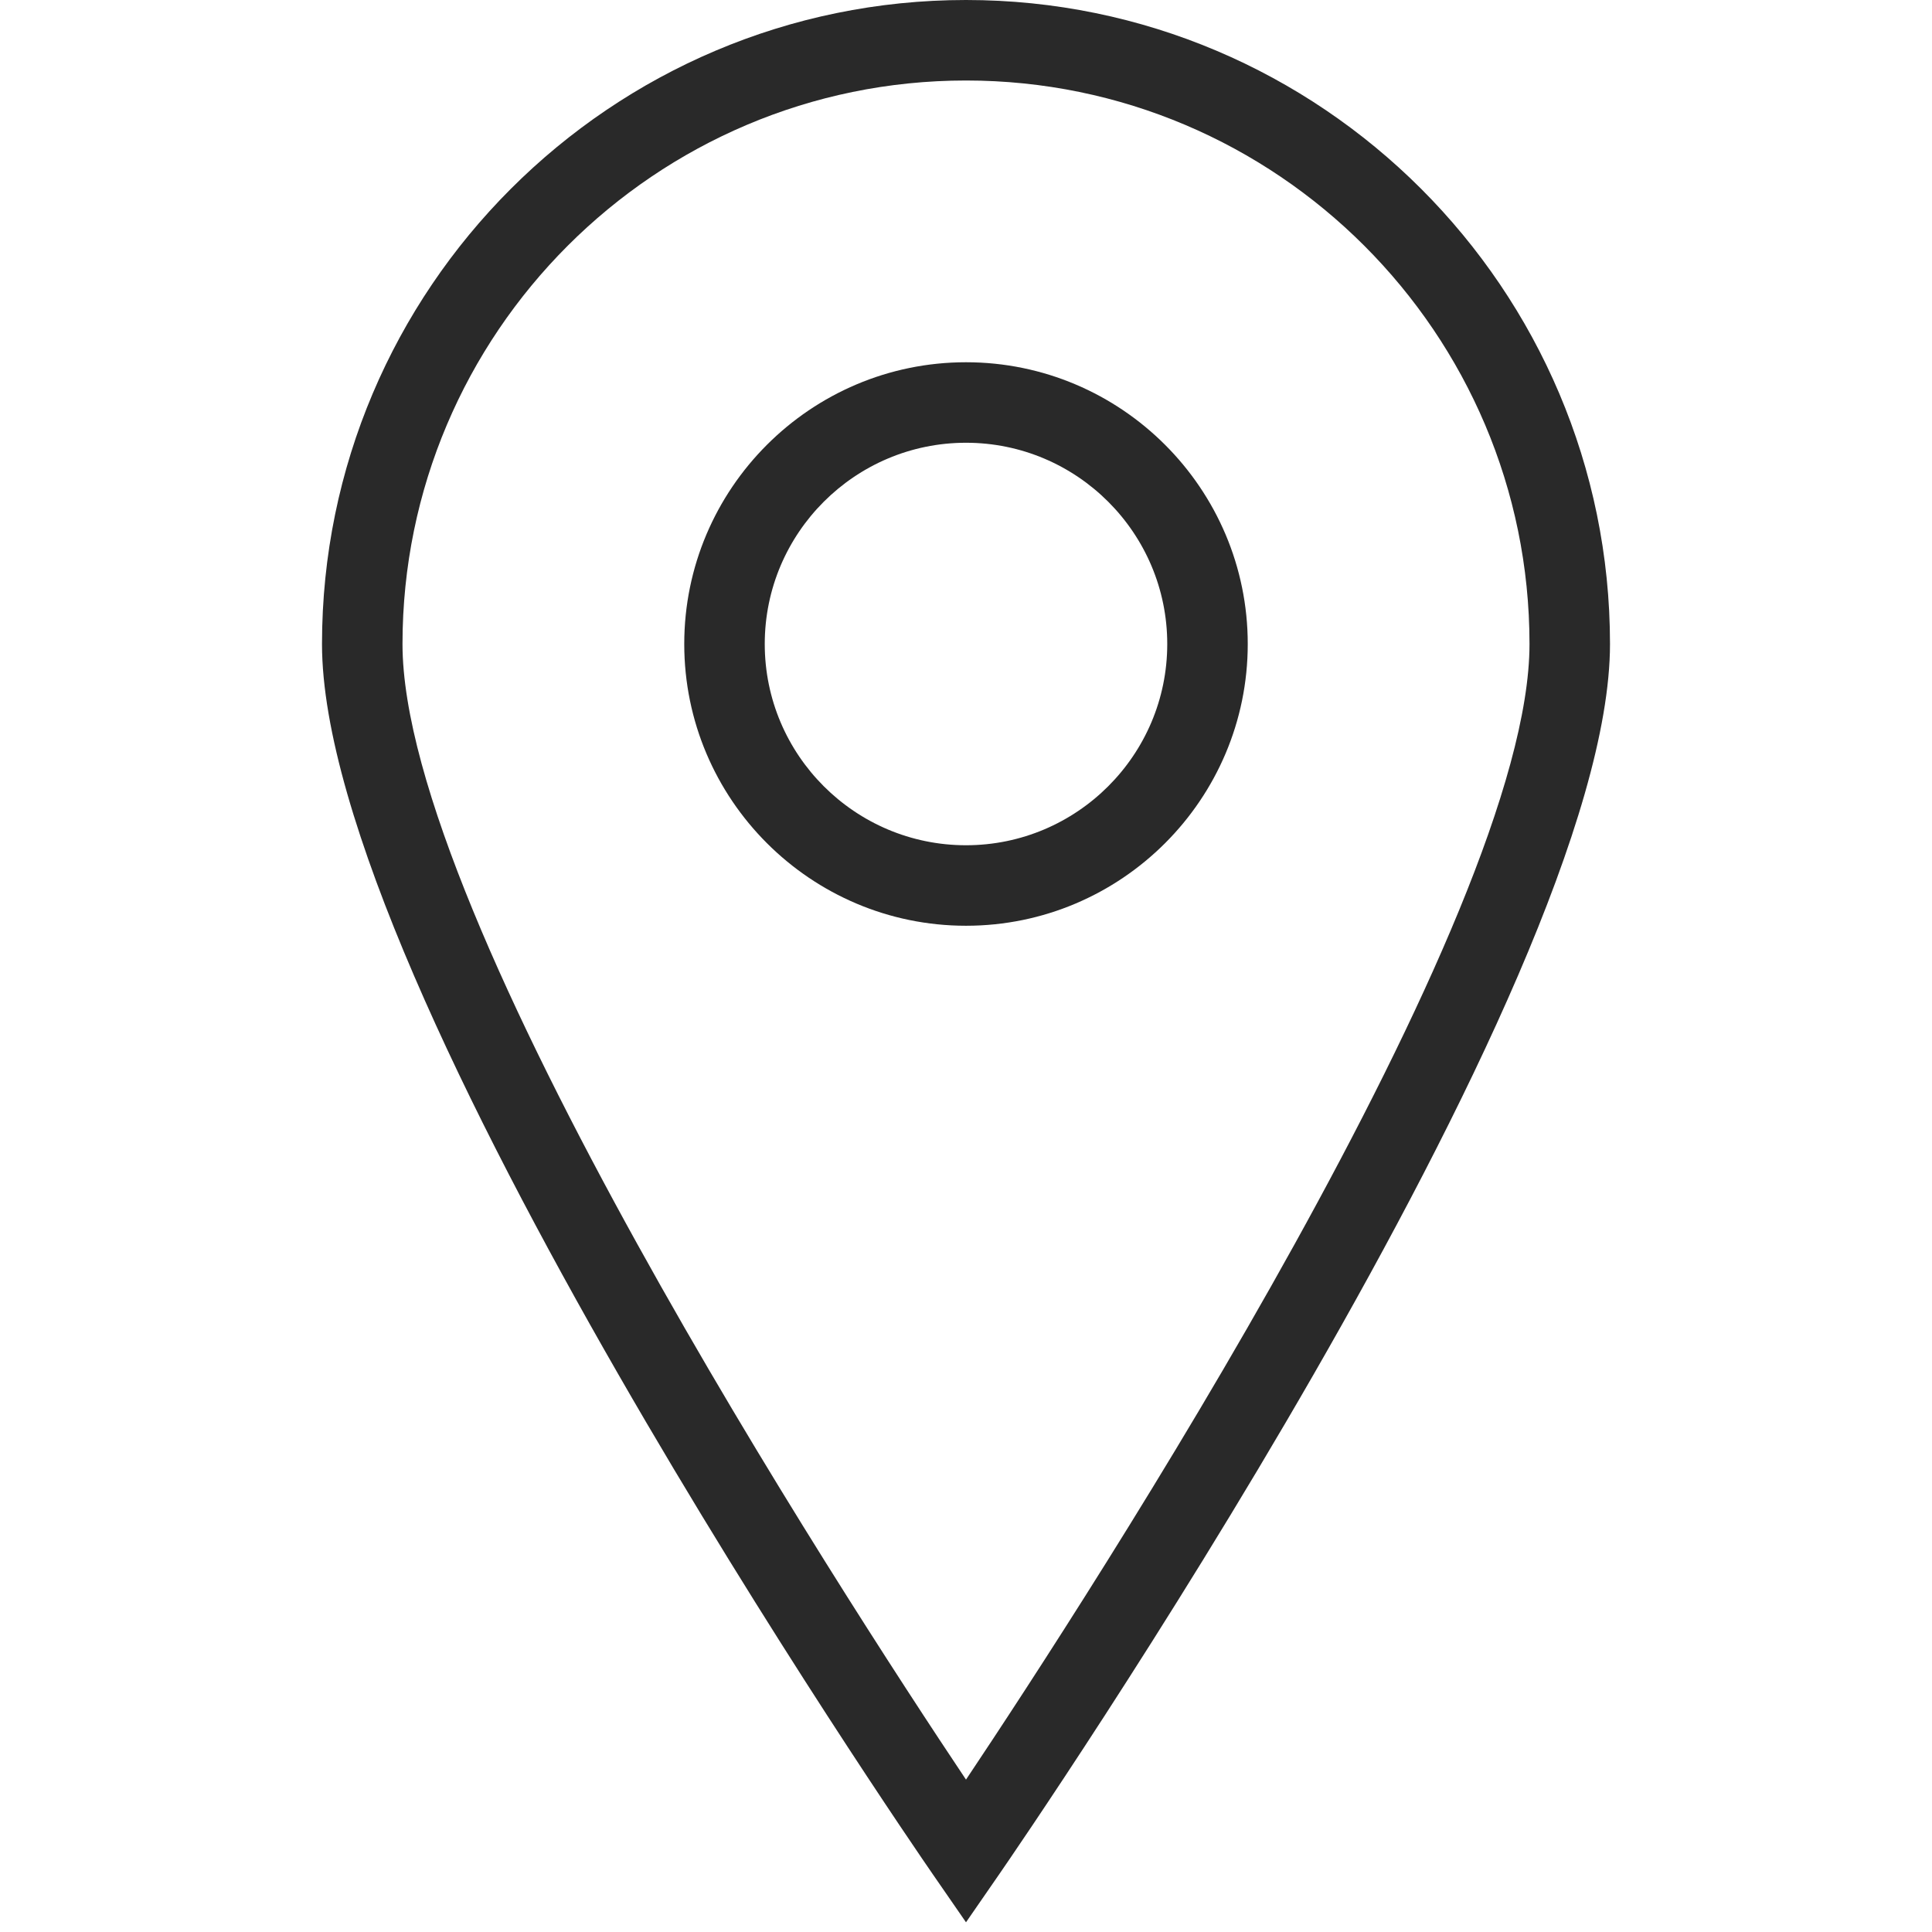
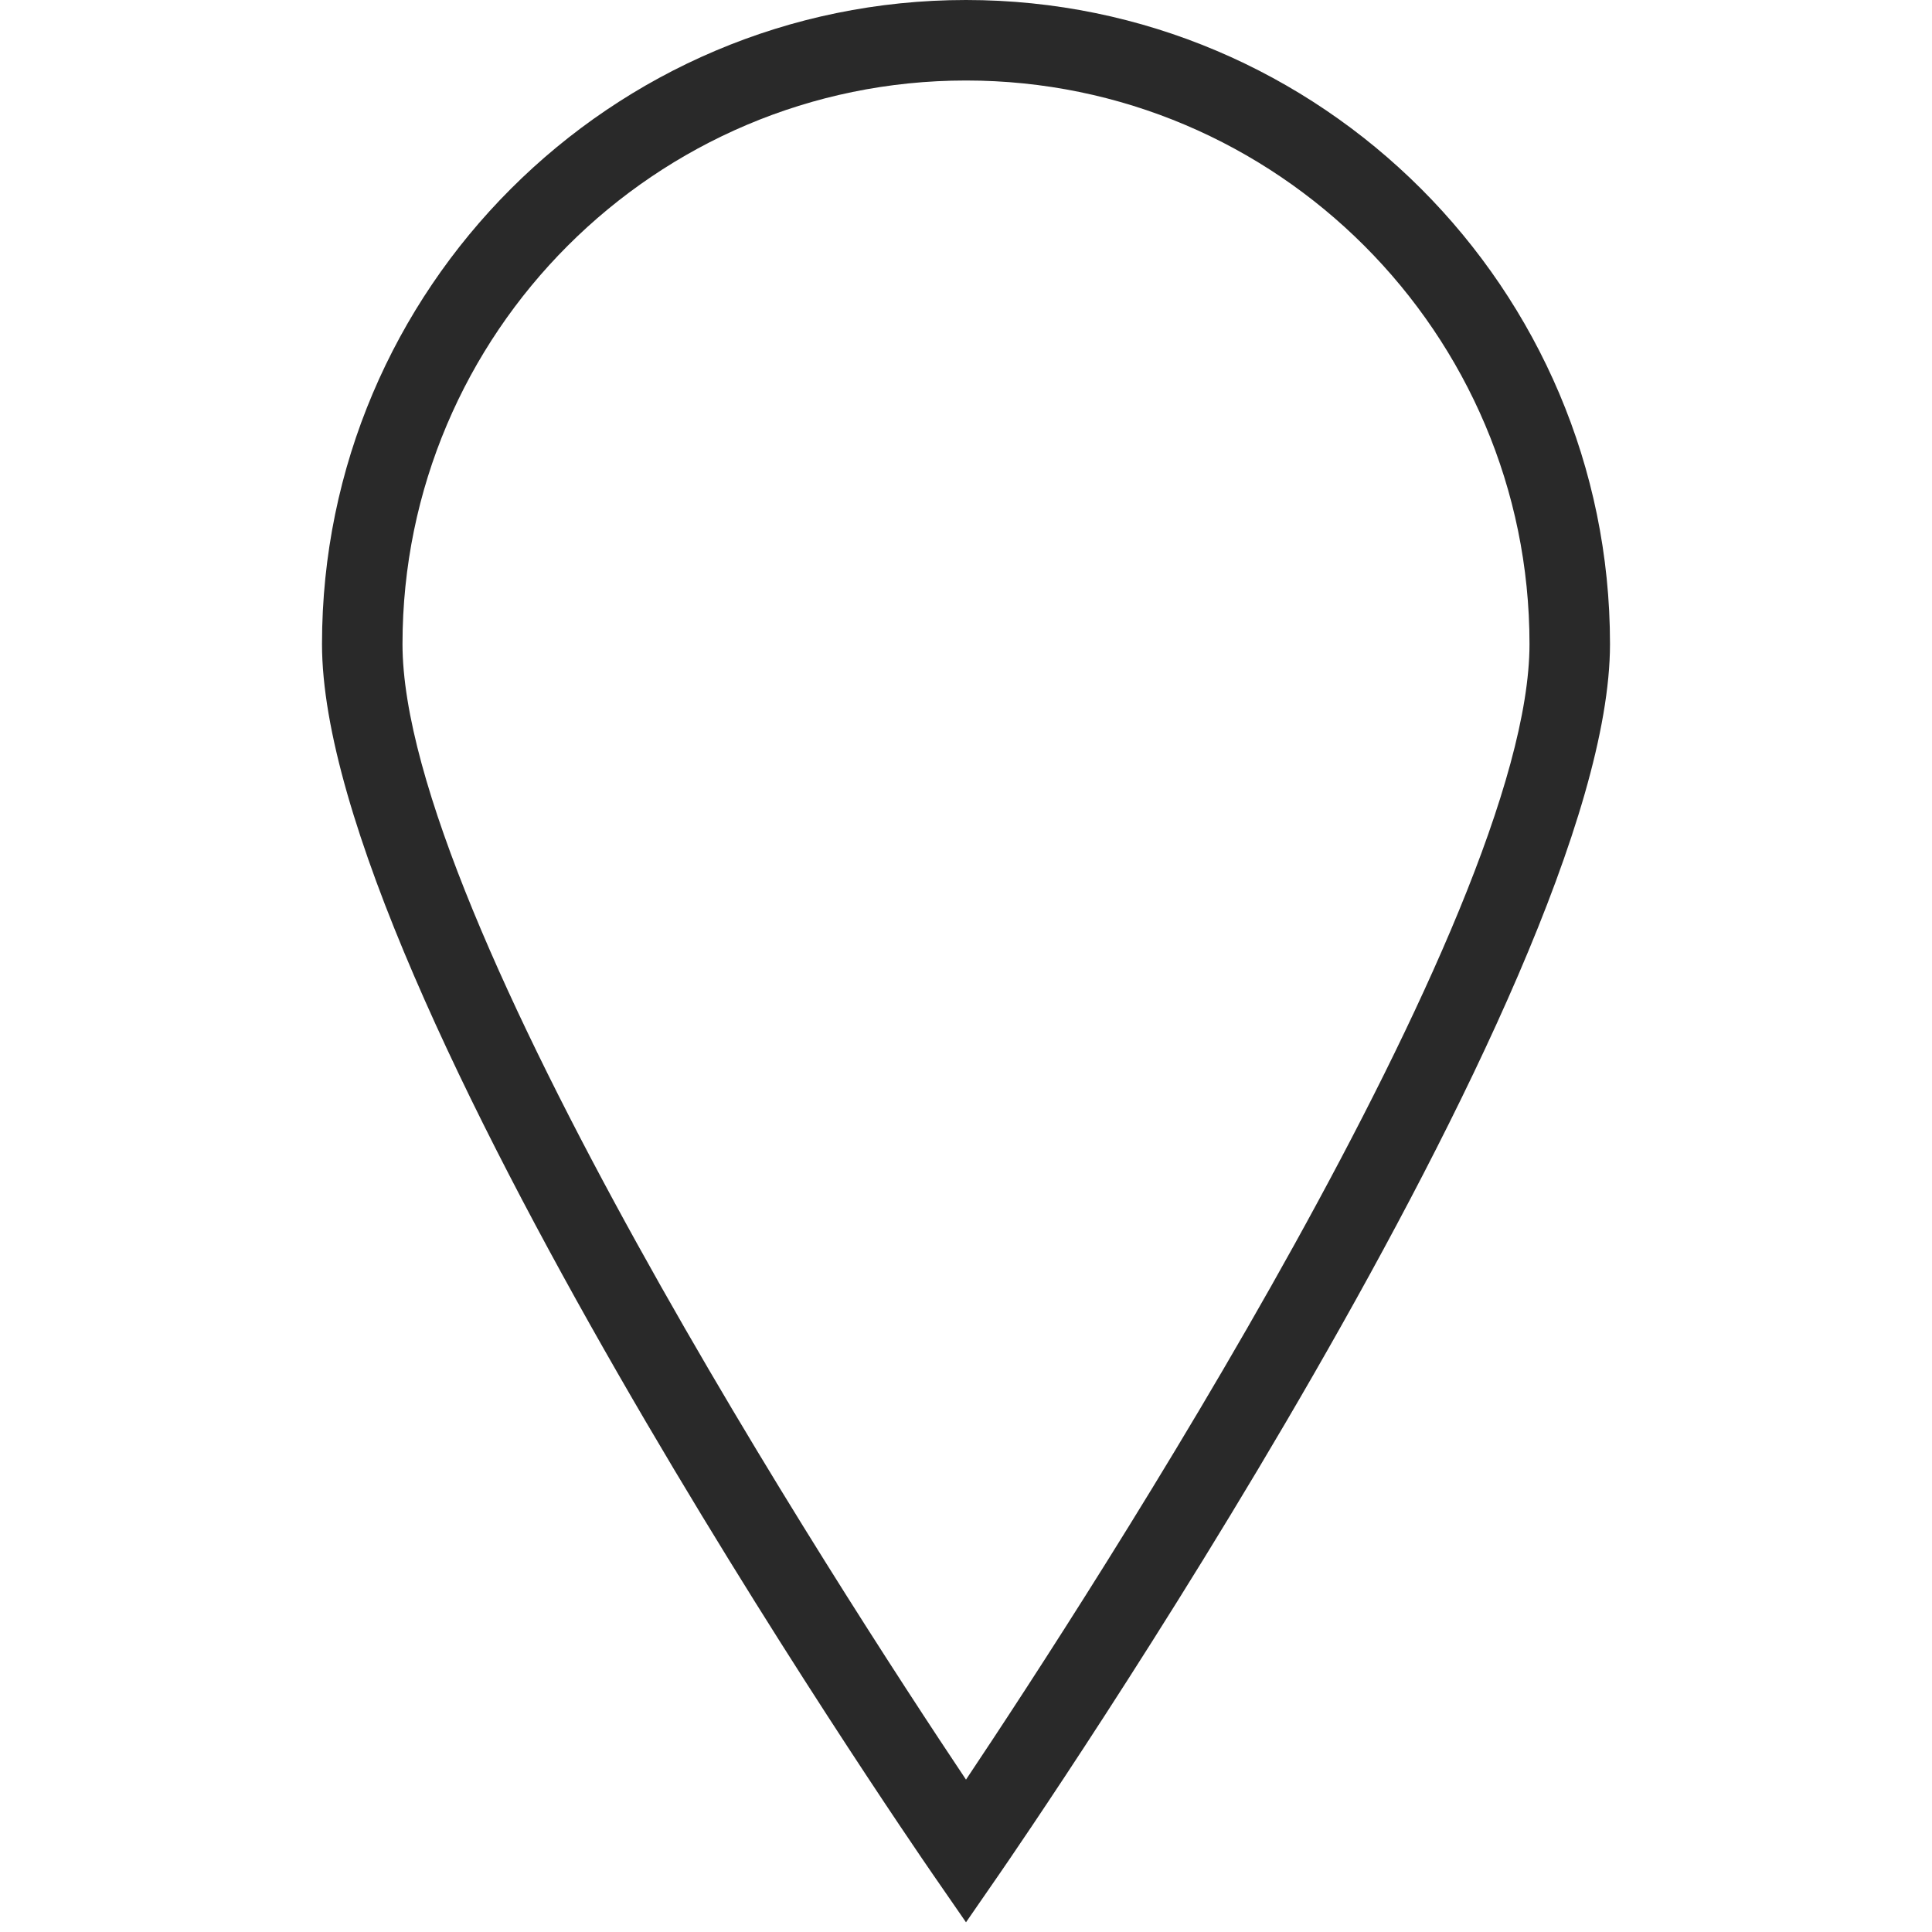
<svg xmlns="http://www.w3.org/2000/svg" width="132" height="132" viewBox="0 0 132 132" fill="none">
  <path d="M66 131.337L63.737 128.062C62.035 125.595 22 67.372 22 44C22 19.739 41.739 0 66 0C90.26 0 110 19.739 110 44C110 67.372 69.966 125.595 68.263 128.062L66 131.337ZM66 5.5C44.77 5.5 27.5 22.77 27.5 44C27.5 62.664 57.434 108.776 66 121.589C74.566 108.776 104.5 62.664 104.5 44C104.5 22.77 87.23 5.5 66 5.5Z" fill="#292929" />
-   <path d="M66 63.25C55.388 63.25 46.75 54.615 46.75 44C46.75 33.385 55.388 24.75 66 24.75C76.612 24.75 85.25 33.385 85.25 44C85.25 54.615 76.612 63.25 66 63.25ZM66 30.25C58.418 30.25 52.25 36.418 52.25 44C52.25 51.582 58.418 57.75 66 57.75C73.582 57.75 79.75 51.582 79.75 44C79.75 36.418 73.582 30.25 66 30.25Z" fill="#292929" />
</svg>